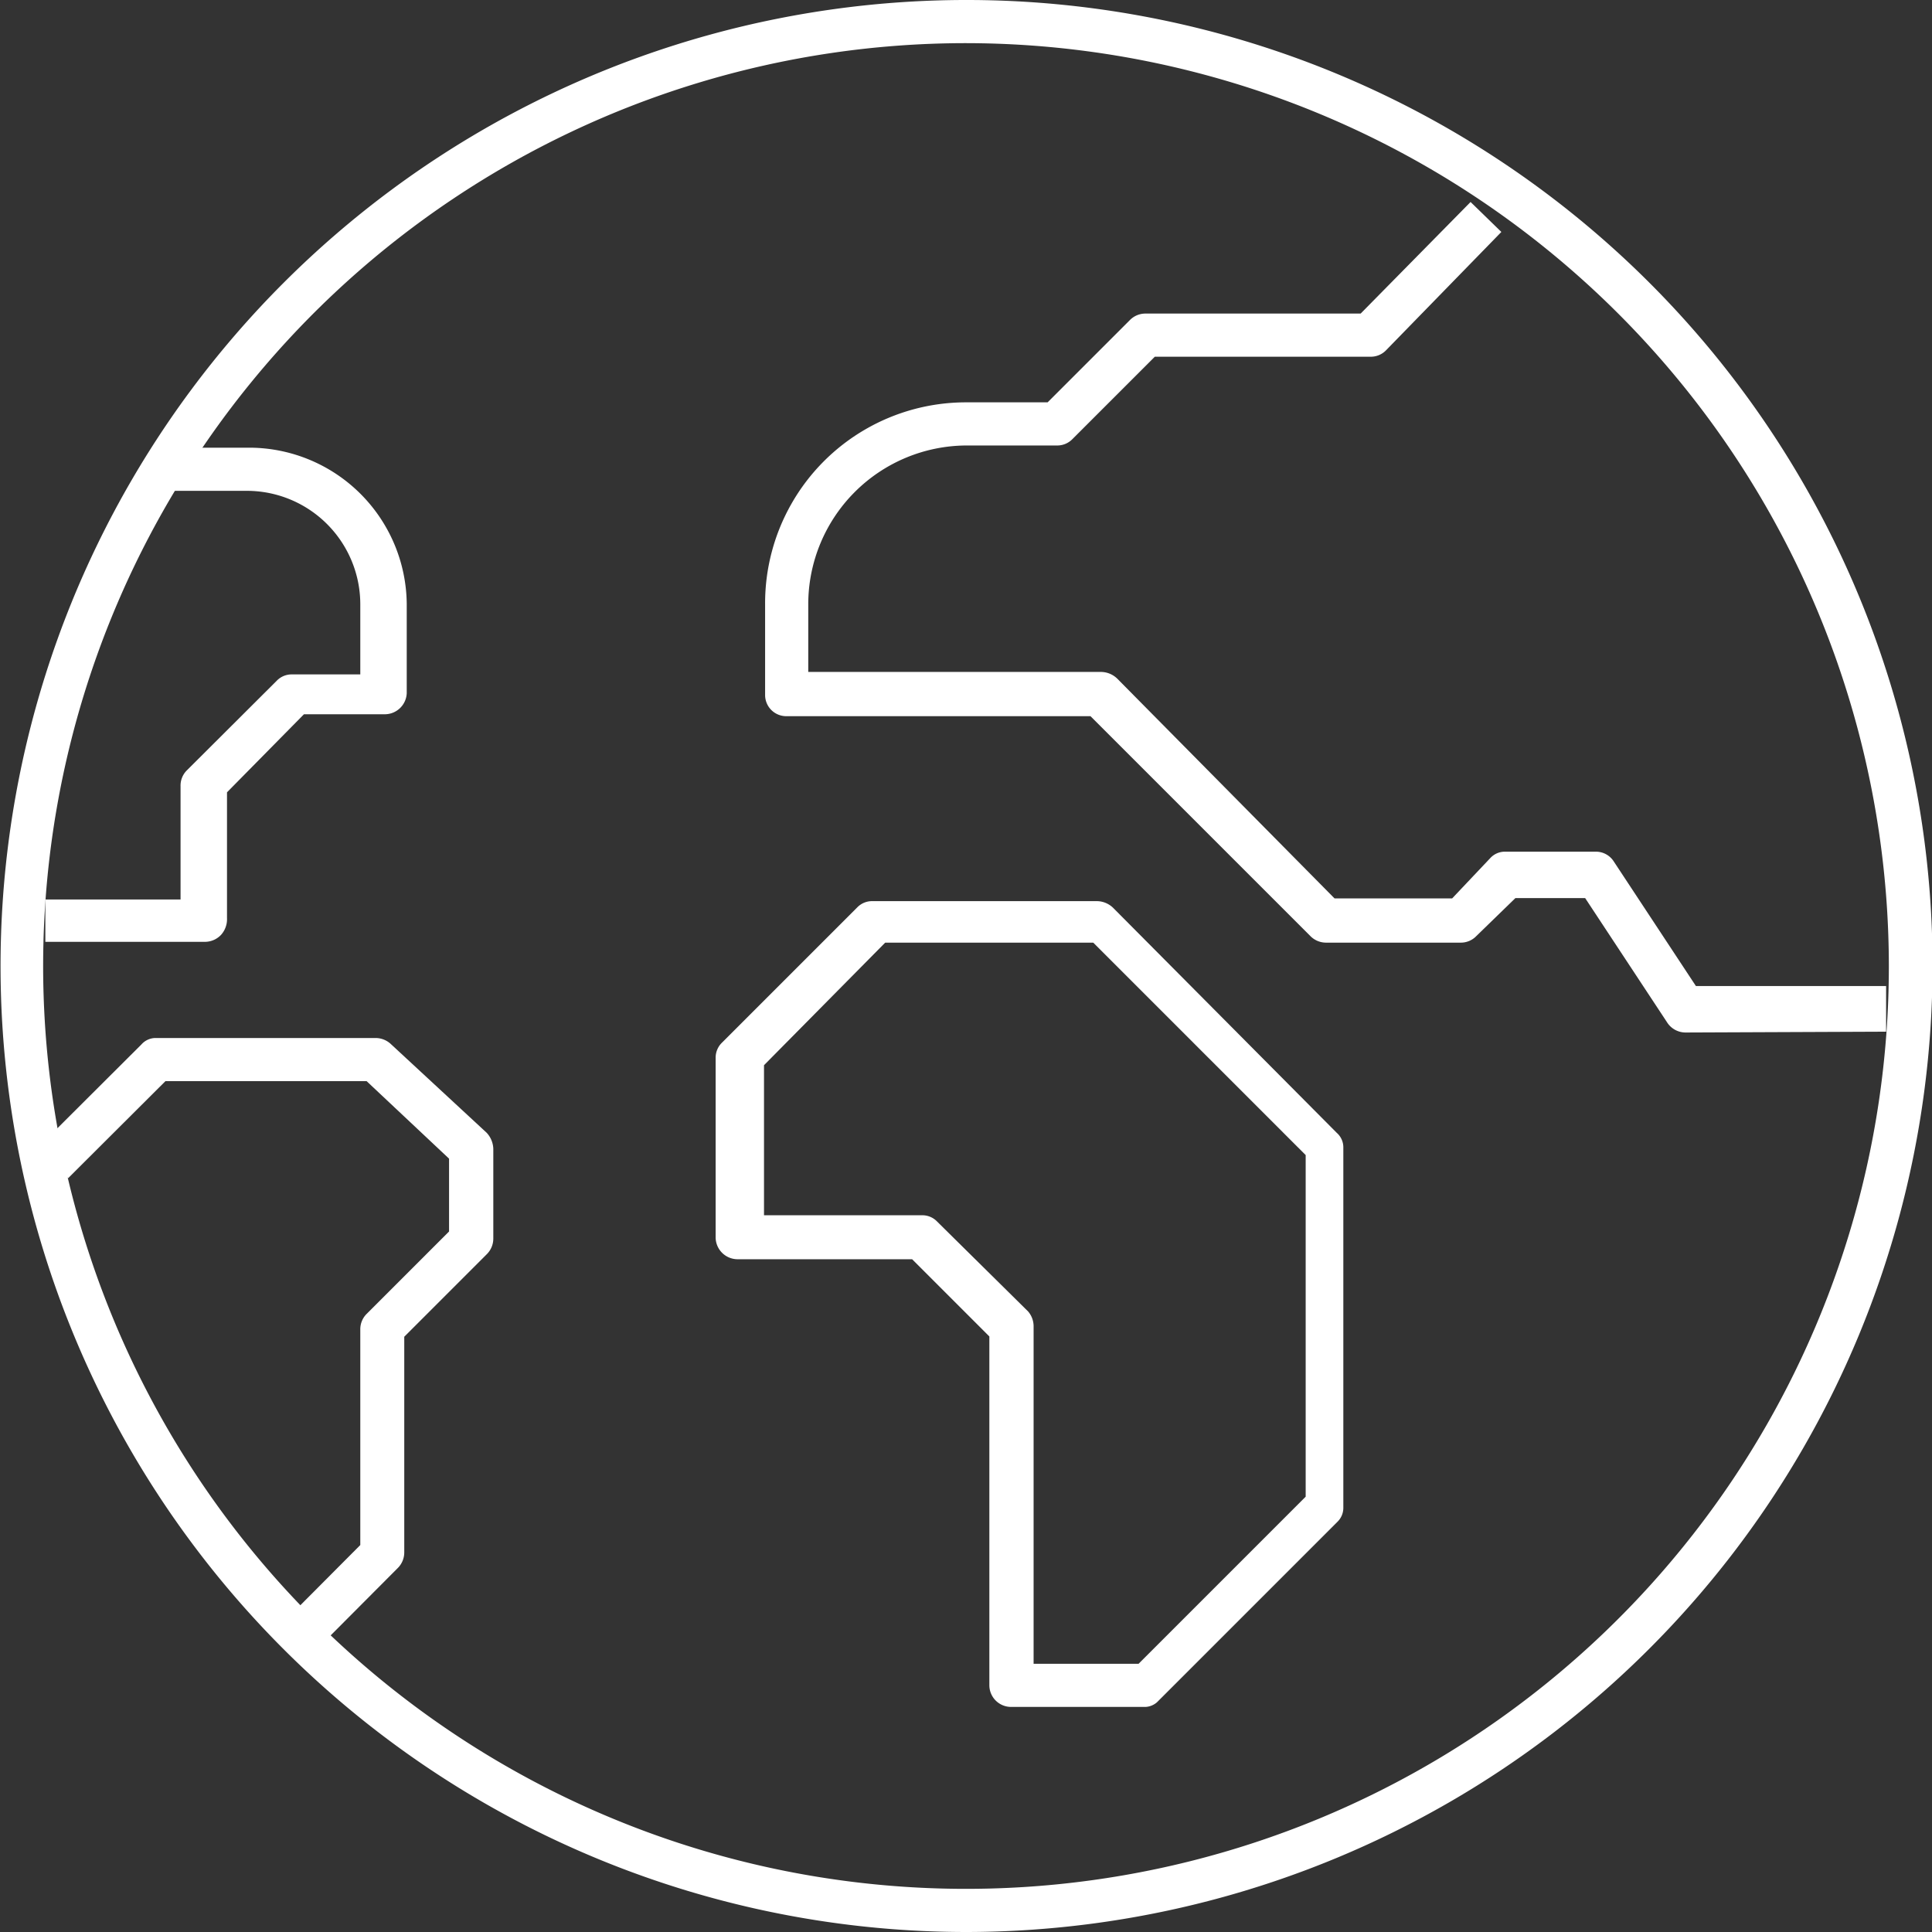
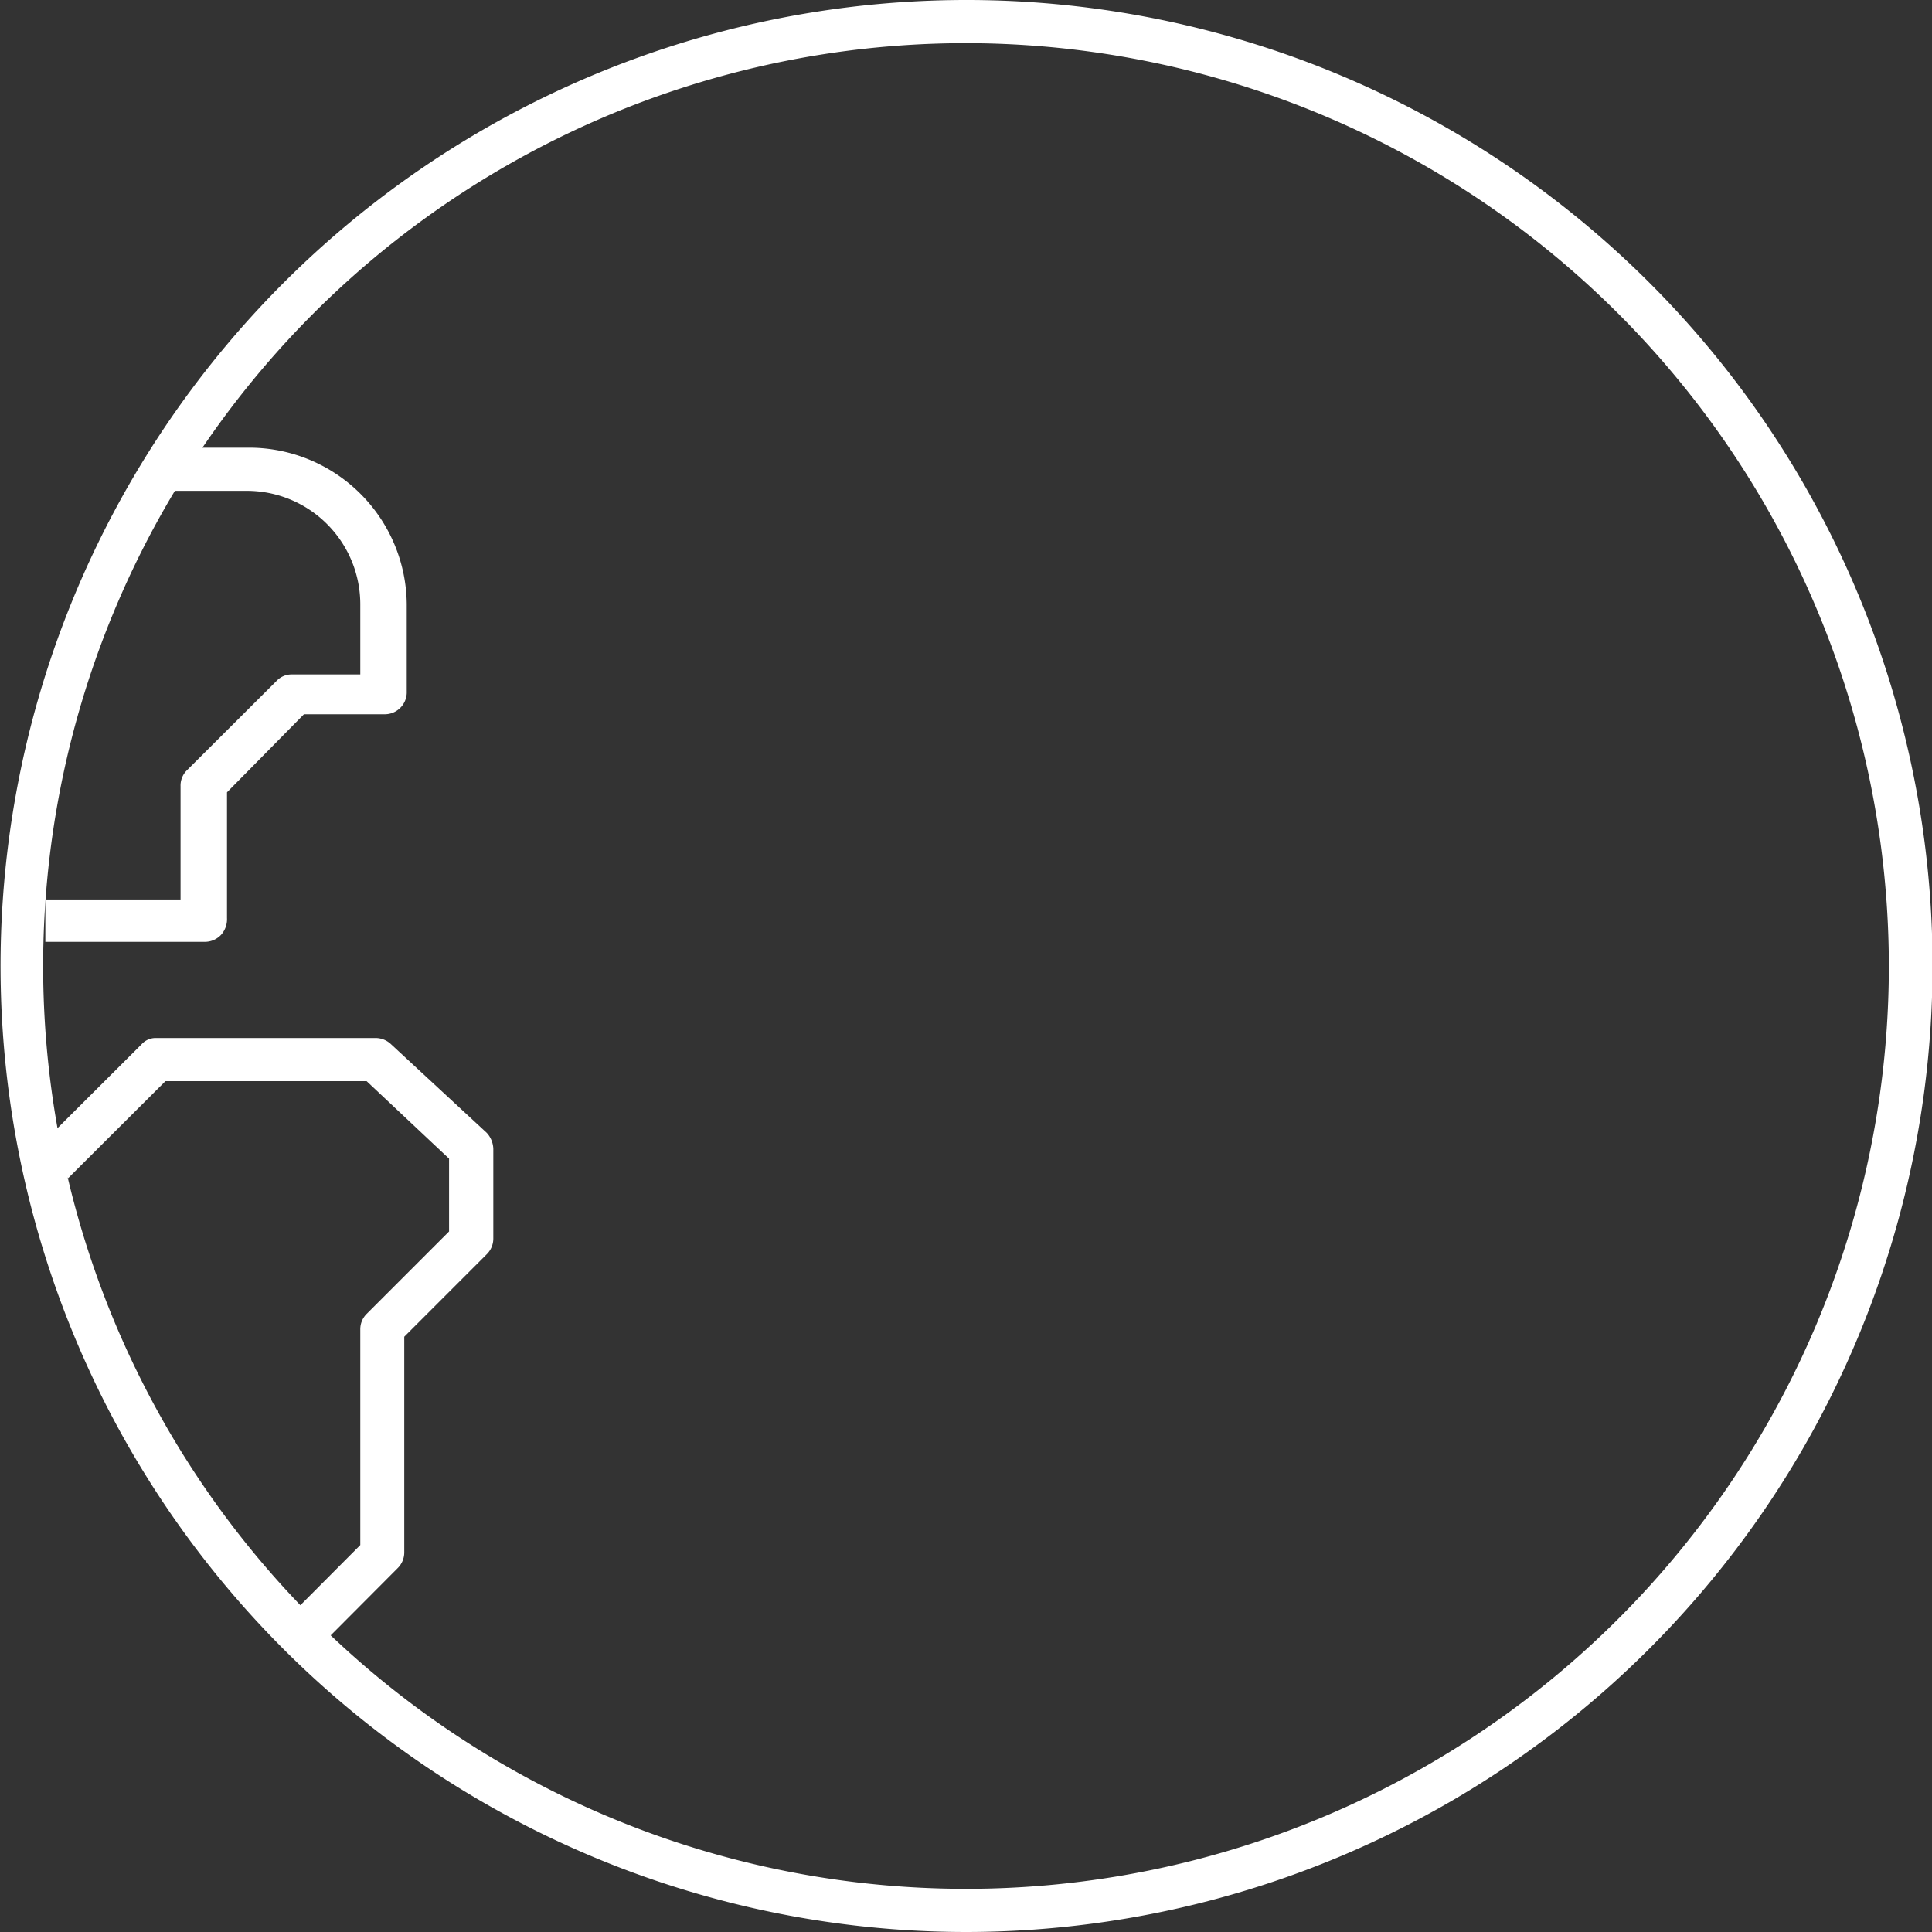
<svg xmlns="http://www.w3.org/2000/svg" id="Calque_1" data-name="Calque 1" width="24.8mm" height="24.8mm" viewBox="0 0 70.3 70.3">
  <rect x="0" y="0" width="70.3" height="70.3" fill="#333333" stroke="none" />
  <title>map-monde2</title>
-   <path d="M2.33,38.08V36.51H7.25V32.39a.78.78,0,0,1,.22-.57l3.28-3.27a.75.75,0,0,1,.55-.23h2.49V25.76a4.13,4.13,0,0,0-4.12-4.12H6.61V20.07H9.79a5.74,5.74,0,0,1,5.69,5.69V29a.8.8,0,0,1-.8.77H11.74l-2.8,2.84v4.58a.85.85,0,0,1-.22.61.81.81,0,0,1-.55.25H2.33Z" transform="translate(-0.68 -3.78)" style="fill:#fff" />
+   <path d="M2.33,38.08V36.51H7.25V32.39a.78.78,0,0,1,.22-.57l3.28-3.27a.75.75,0,0,1,.55-.23h2.49V25.76a4.13,4.13,0,0,0-4.12-4.12H6.61V20.07H9.79a5.74,5.74,0,0,1,5.69,5.69V29a.8.8,0,0,1-.8.77H11.74l-2.8,2.84v4.58a.85.85,0,0,1-.22.61.81.81,0,0,1-.55.25H2.33" transform="translate(-0.68 -3.78)" style="fill:#fff" />
  <path d="M11.35,62.45,13.79,60V52.16a.79.79,0,0,1,.23-.57l3-3V45.94l-3-2.82H6.7L3.16,46.65l-1.11-1.1,3.78-3.77a.69.69,0,0,1,.51-.23h8a.82.82,0,0,1,.54.2L18.39,45a.9.9,0,0,1,.24.58v3.27a.8.8,0,0,1-.24.57l-3,3v7.85a.8.8,0,0,1-.24.57l-2.66,2.67Z" transform="translate(-0.68 -3.78)" style="fill:#fff" />
-   <path d="M62,41.35a.8.8,0,0,1-.64-.34l-3-4.55H55.82L54.4,37.84a.78.78,0,0,1-.57.24H48.94a.8.8,0,0,1-.58-.24l-8-8H29.29a.77.77,0,0,1-.77-.77V25.76a7.31,7.31,0,0,1,7.28-7.34h3l3-3a.79.79,0,0,1,.56-.23h7.83l4-4.06,1.12,1.09-4.2,4.31a.77.77,0,0,1-.56.23H42.7l-3,3a.77.77,0,0,1-.56.23H35.83a5.78,5.78,0,0,0-5.74,5.77v2.47H40.75a.86.86,0,0,1,.58.24l7.91,8h4.28L54.91,35a.72.72,0,0,1,.53-.23h3.31a.77.77,0,0,1,.64.34l3,4.55h6.92v1.66Z" transform="translate(-0.68 -3.78)" style="fill:#fff" />
-   <path d="M37.48,65.89a.79.79,0,0,1-.8-.79V52.41L33.87,49.6H27.52a.8.8,0,0,1-.8-.8V42.26a.76.76,0,0,1,.23-.54l4.92-4.92a.75.75,0,0,1,.55-.23H40.6a.86.86,0,0,1,.58.24L49.32,45a.7.7,0,0,1,.24.52V58.64a.71.71,0,0,1-.22.52l-6.56,6.56a.69.69,0,0,1-.41.17Zm-9-23.35V48h5.77a.74.74,0,0,1,.53.23l3.31,3.27a.83.83,0,0,1,.2.54V64.32h3.82l6.08-6.08V45.81l-7.73-7.73H32.89Z" transform="translate(-0.68 -3.78)" style="fill:#fff" />
  <path d="M35.83,74.08A35.15,35.15,0,1,1,71,38.93,35.19,35.19,0,0,1,35.83,74.08Zm0-68.73A33.58,33.58,0,1,0,69.41,38.93,33.61,33.61,0,0,0,35.83,5.35Z" transform="translate(-0.68 -3.78)" style="fill:#fff" />
</svg>